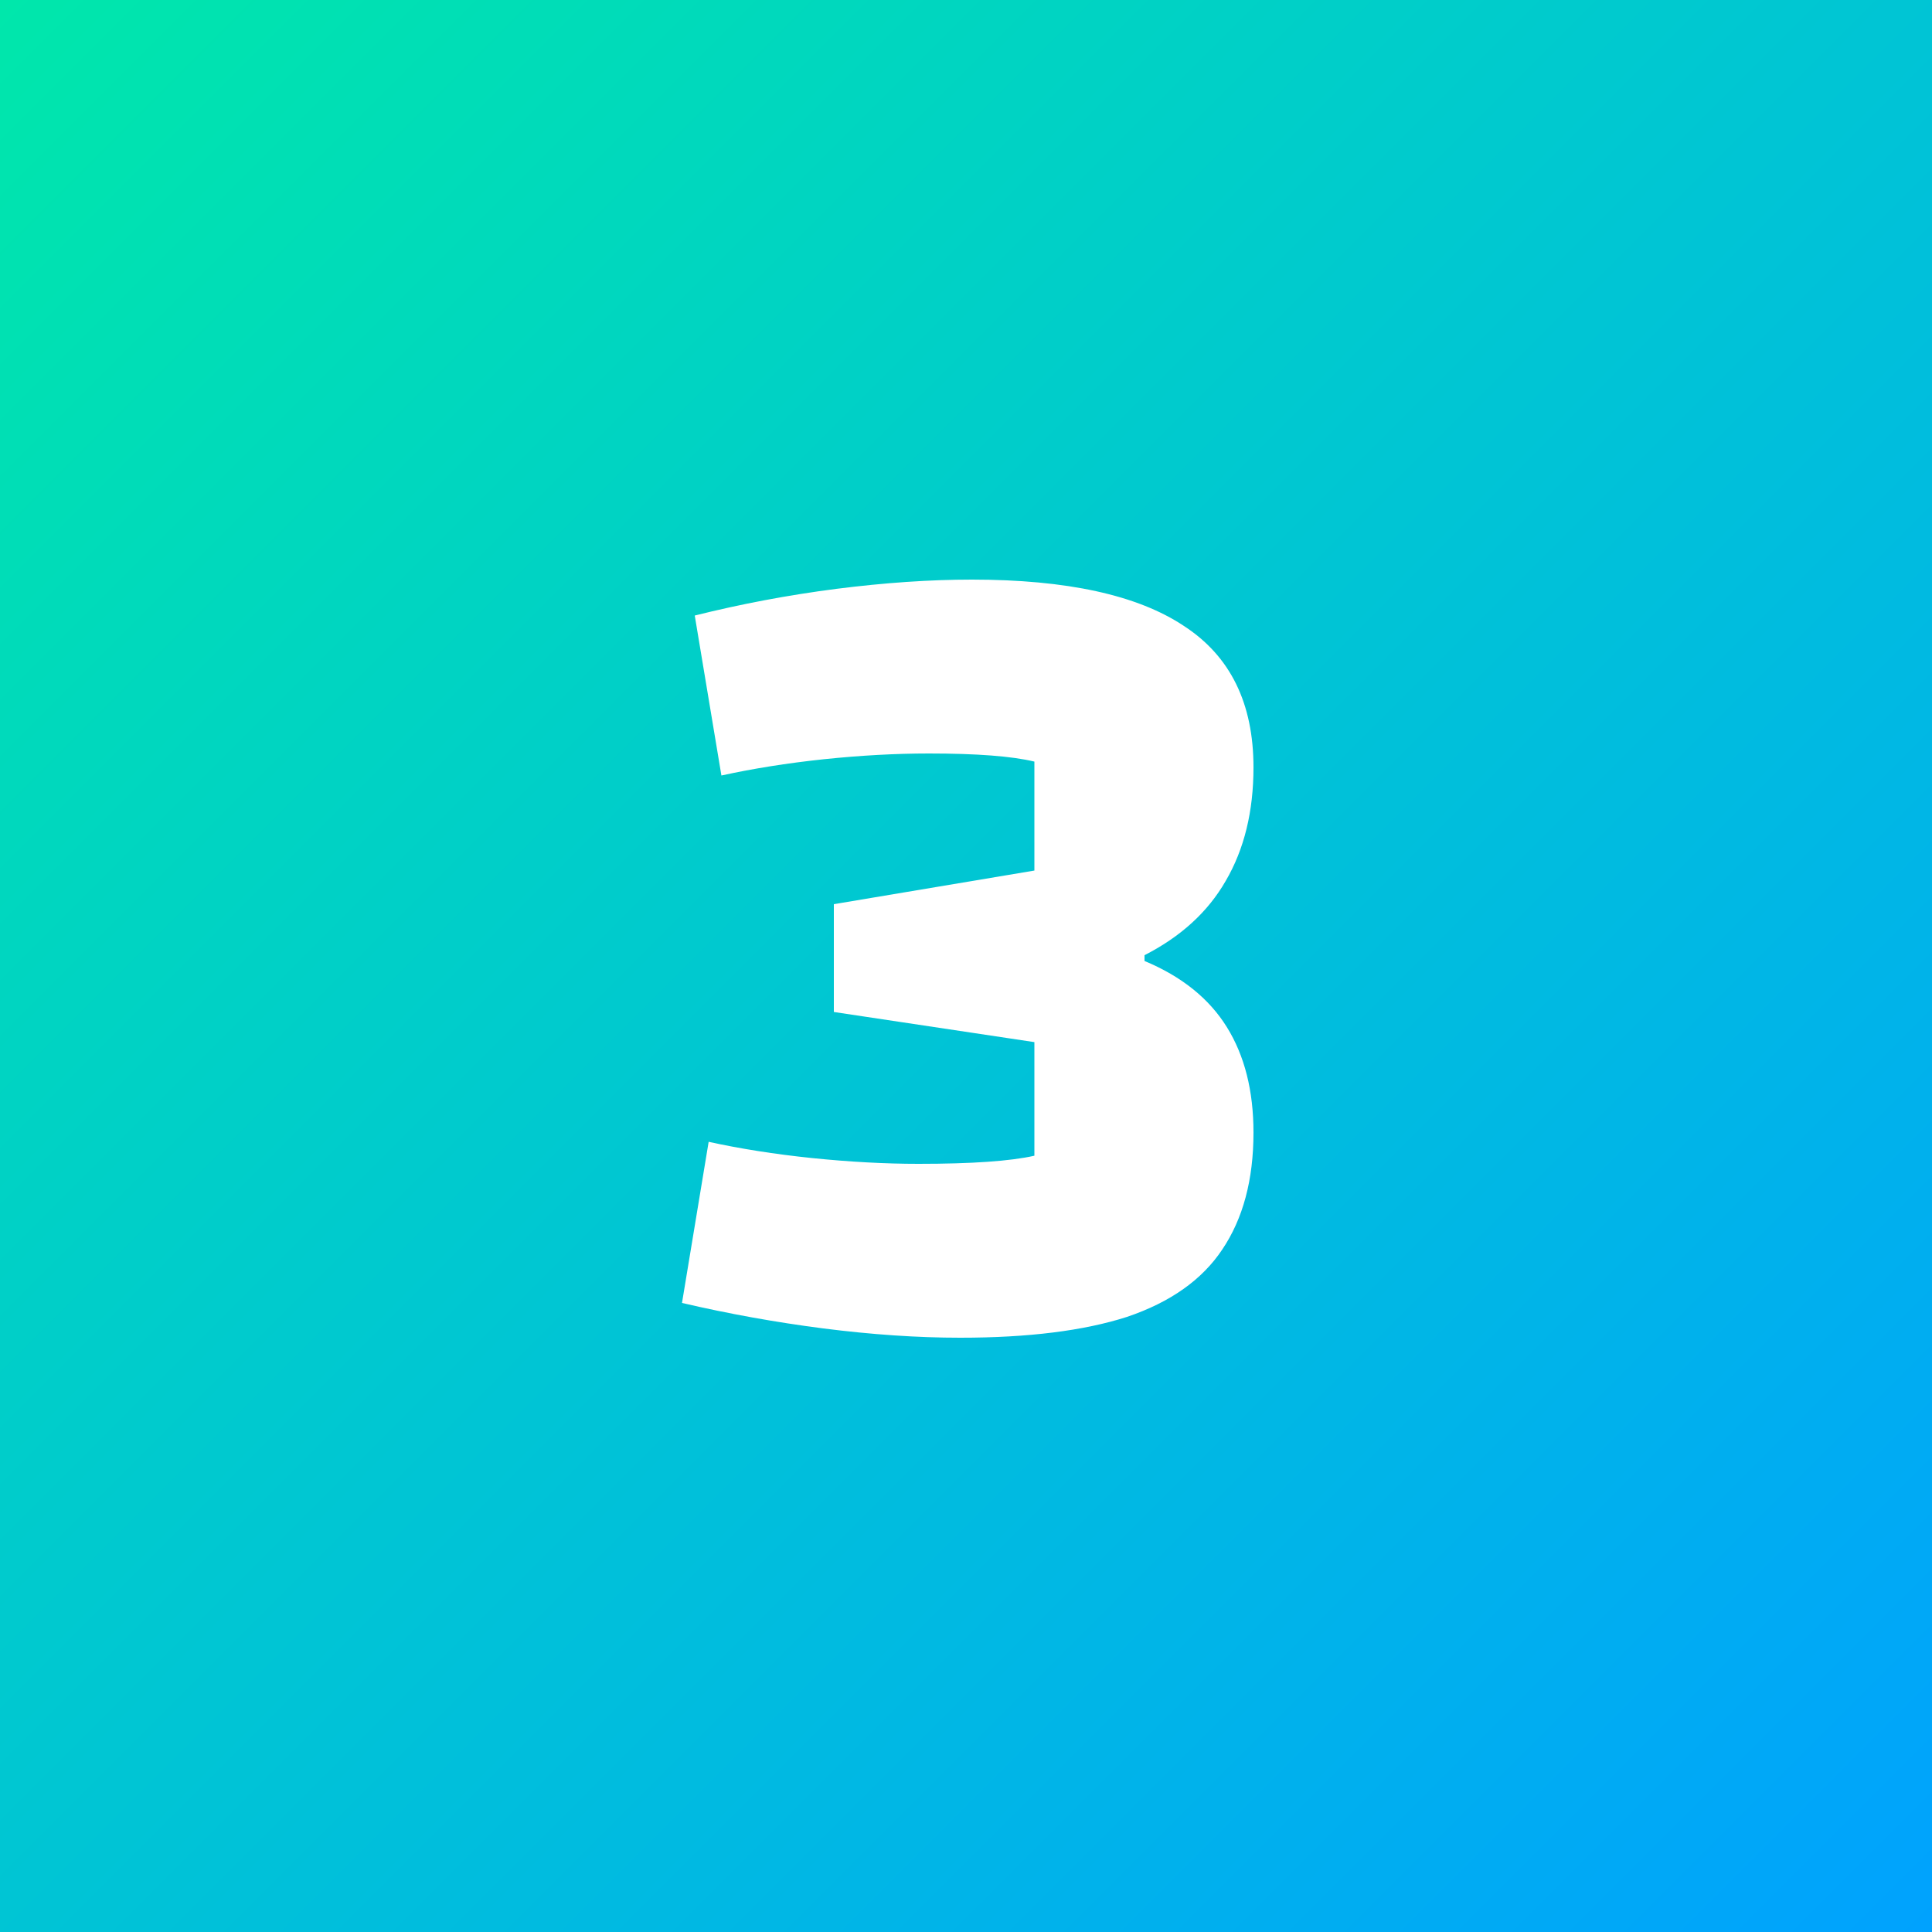
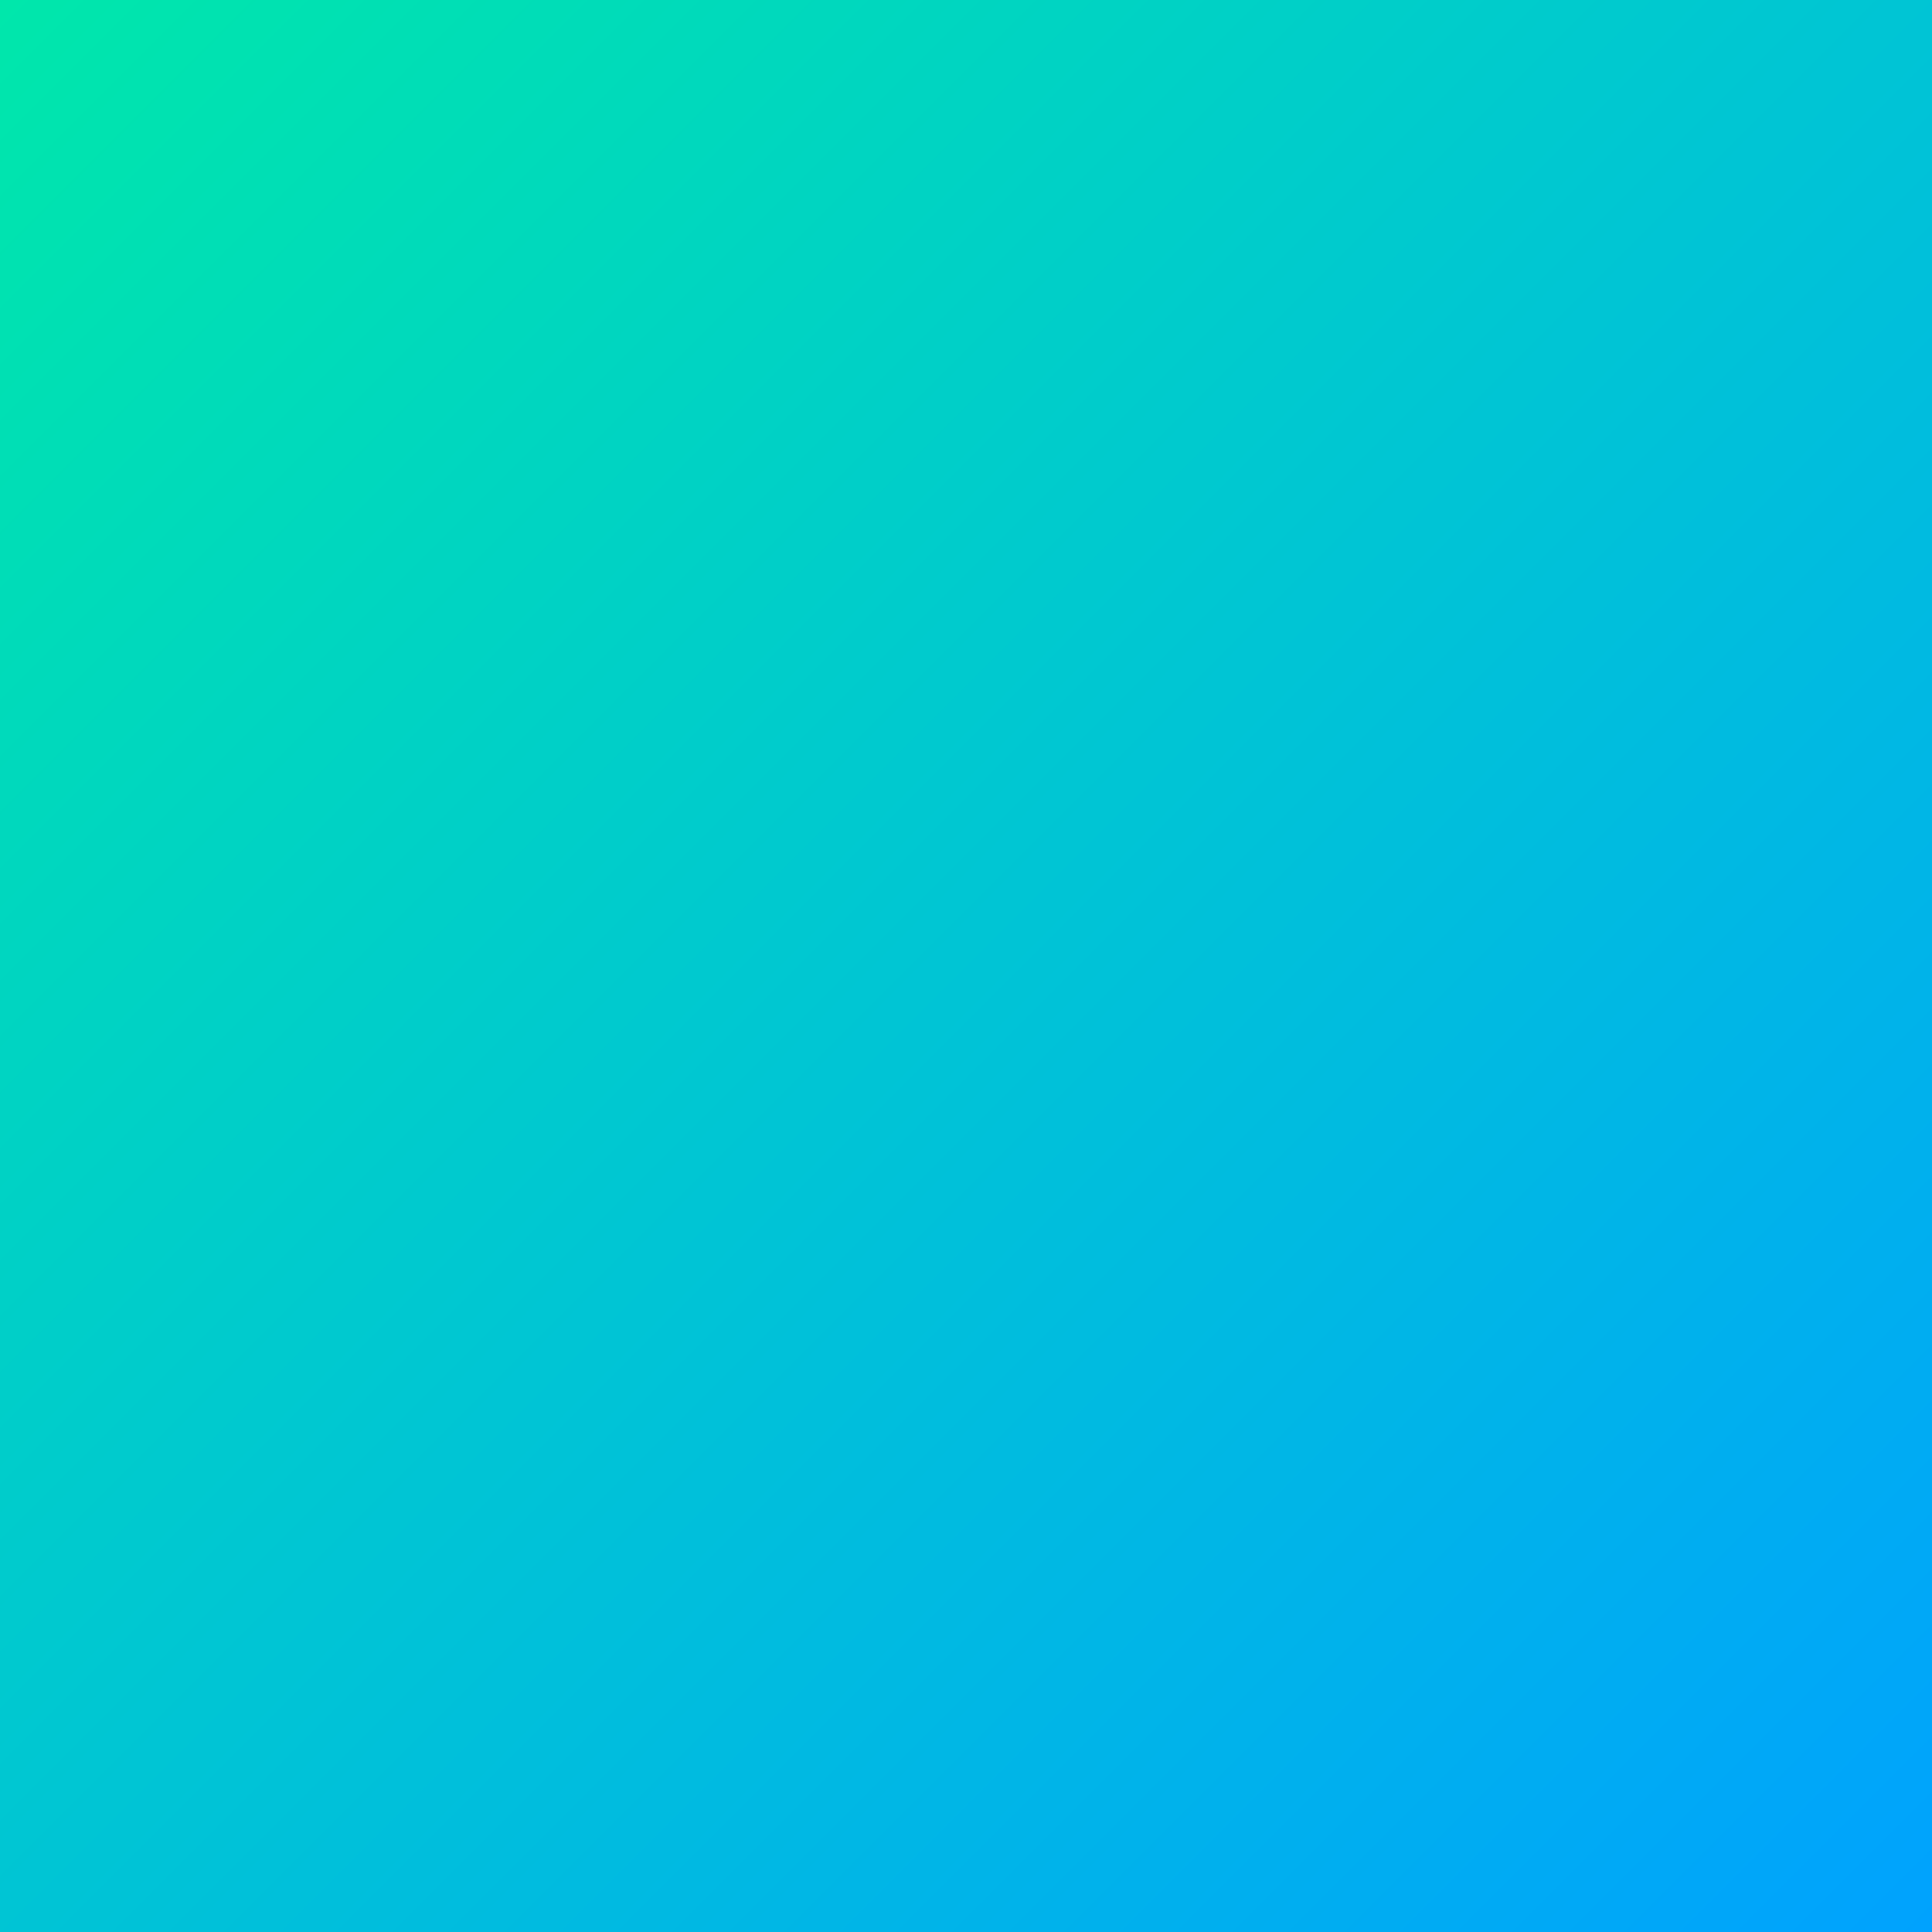
<svg xmlns="http://www.w3.org/2000/svg" width="500" height="500" viewBox="0 0 500 500" fill="none">
  <rect x="0" y="0" width="500" height="500" fill="#333333" stroke="none" />
  <rect width="500" height="500" fill="url(#paint0_linear_310_26)" />
-   <path d="M248.5 346.2C237.5 346.2 225.7 345.4 213.1 343.8C200.7 342.2 188.5 340 176.5 337.2L183.4 295.5C191.6 297.3 200.5 298.7 210.1 299.7C219.9 300.7 229.1 301.2 237.7 301.2C251.5 301.2 261.5 300.5 267.7 299.1V269.7L215.8 261.9V234L267.7 225.3V197.1C261.9 195.7 252.8 195 240.4 195C231.8 195 222.7 195.5 213.1 196.5C203.7 197.5 194.9 198.9 186.7 200.7L179.8 159.3C191.8 156.3 204 154 216.4 152.4C229 150.8 240.7 150 251.5 150C276.1 150 294.4 154 306.4 162C318.4 169.8 324.4 182 324.4 198.6C324.4 210 322 219.8 317.2 228C312.6 236 305.6 242.4 296.2 247.2V248.7C305.8 252.7 312.9 258.4 317.5 265.8C322.1 273.2 324.4 282.3 324.4 293.1C324.4 305.3 321.7 315.4 316.3 323.4C311.1 331.2 302.9 337 291.7 340.8C280.5 344.4 266.1 346.2 248.5 346.2Z" fill="white" />
  <defs>
    <linearGradient id="paint0_linear_310_26" x1="0" y1="0" x2="500" y2="500" gradientUnits="userSpaceOnUse">
      <stop stop-color="#00E7AB" />
      <stop offset="1" stop-color="#00A2FE" />
    </linearGradient>
  </defs>
</svg>